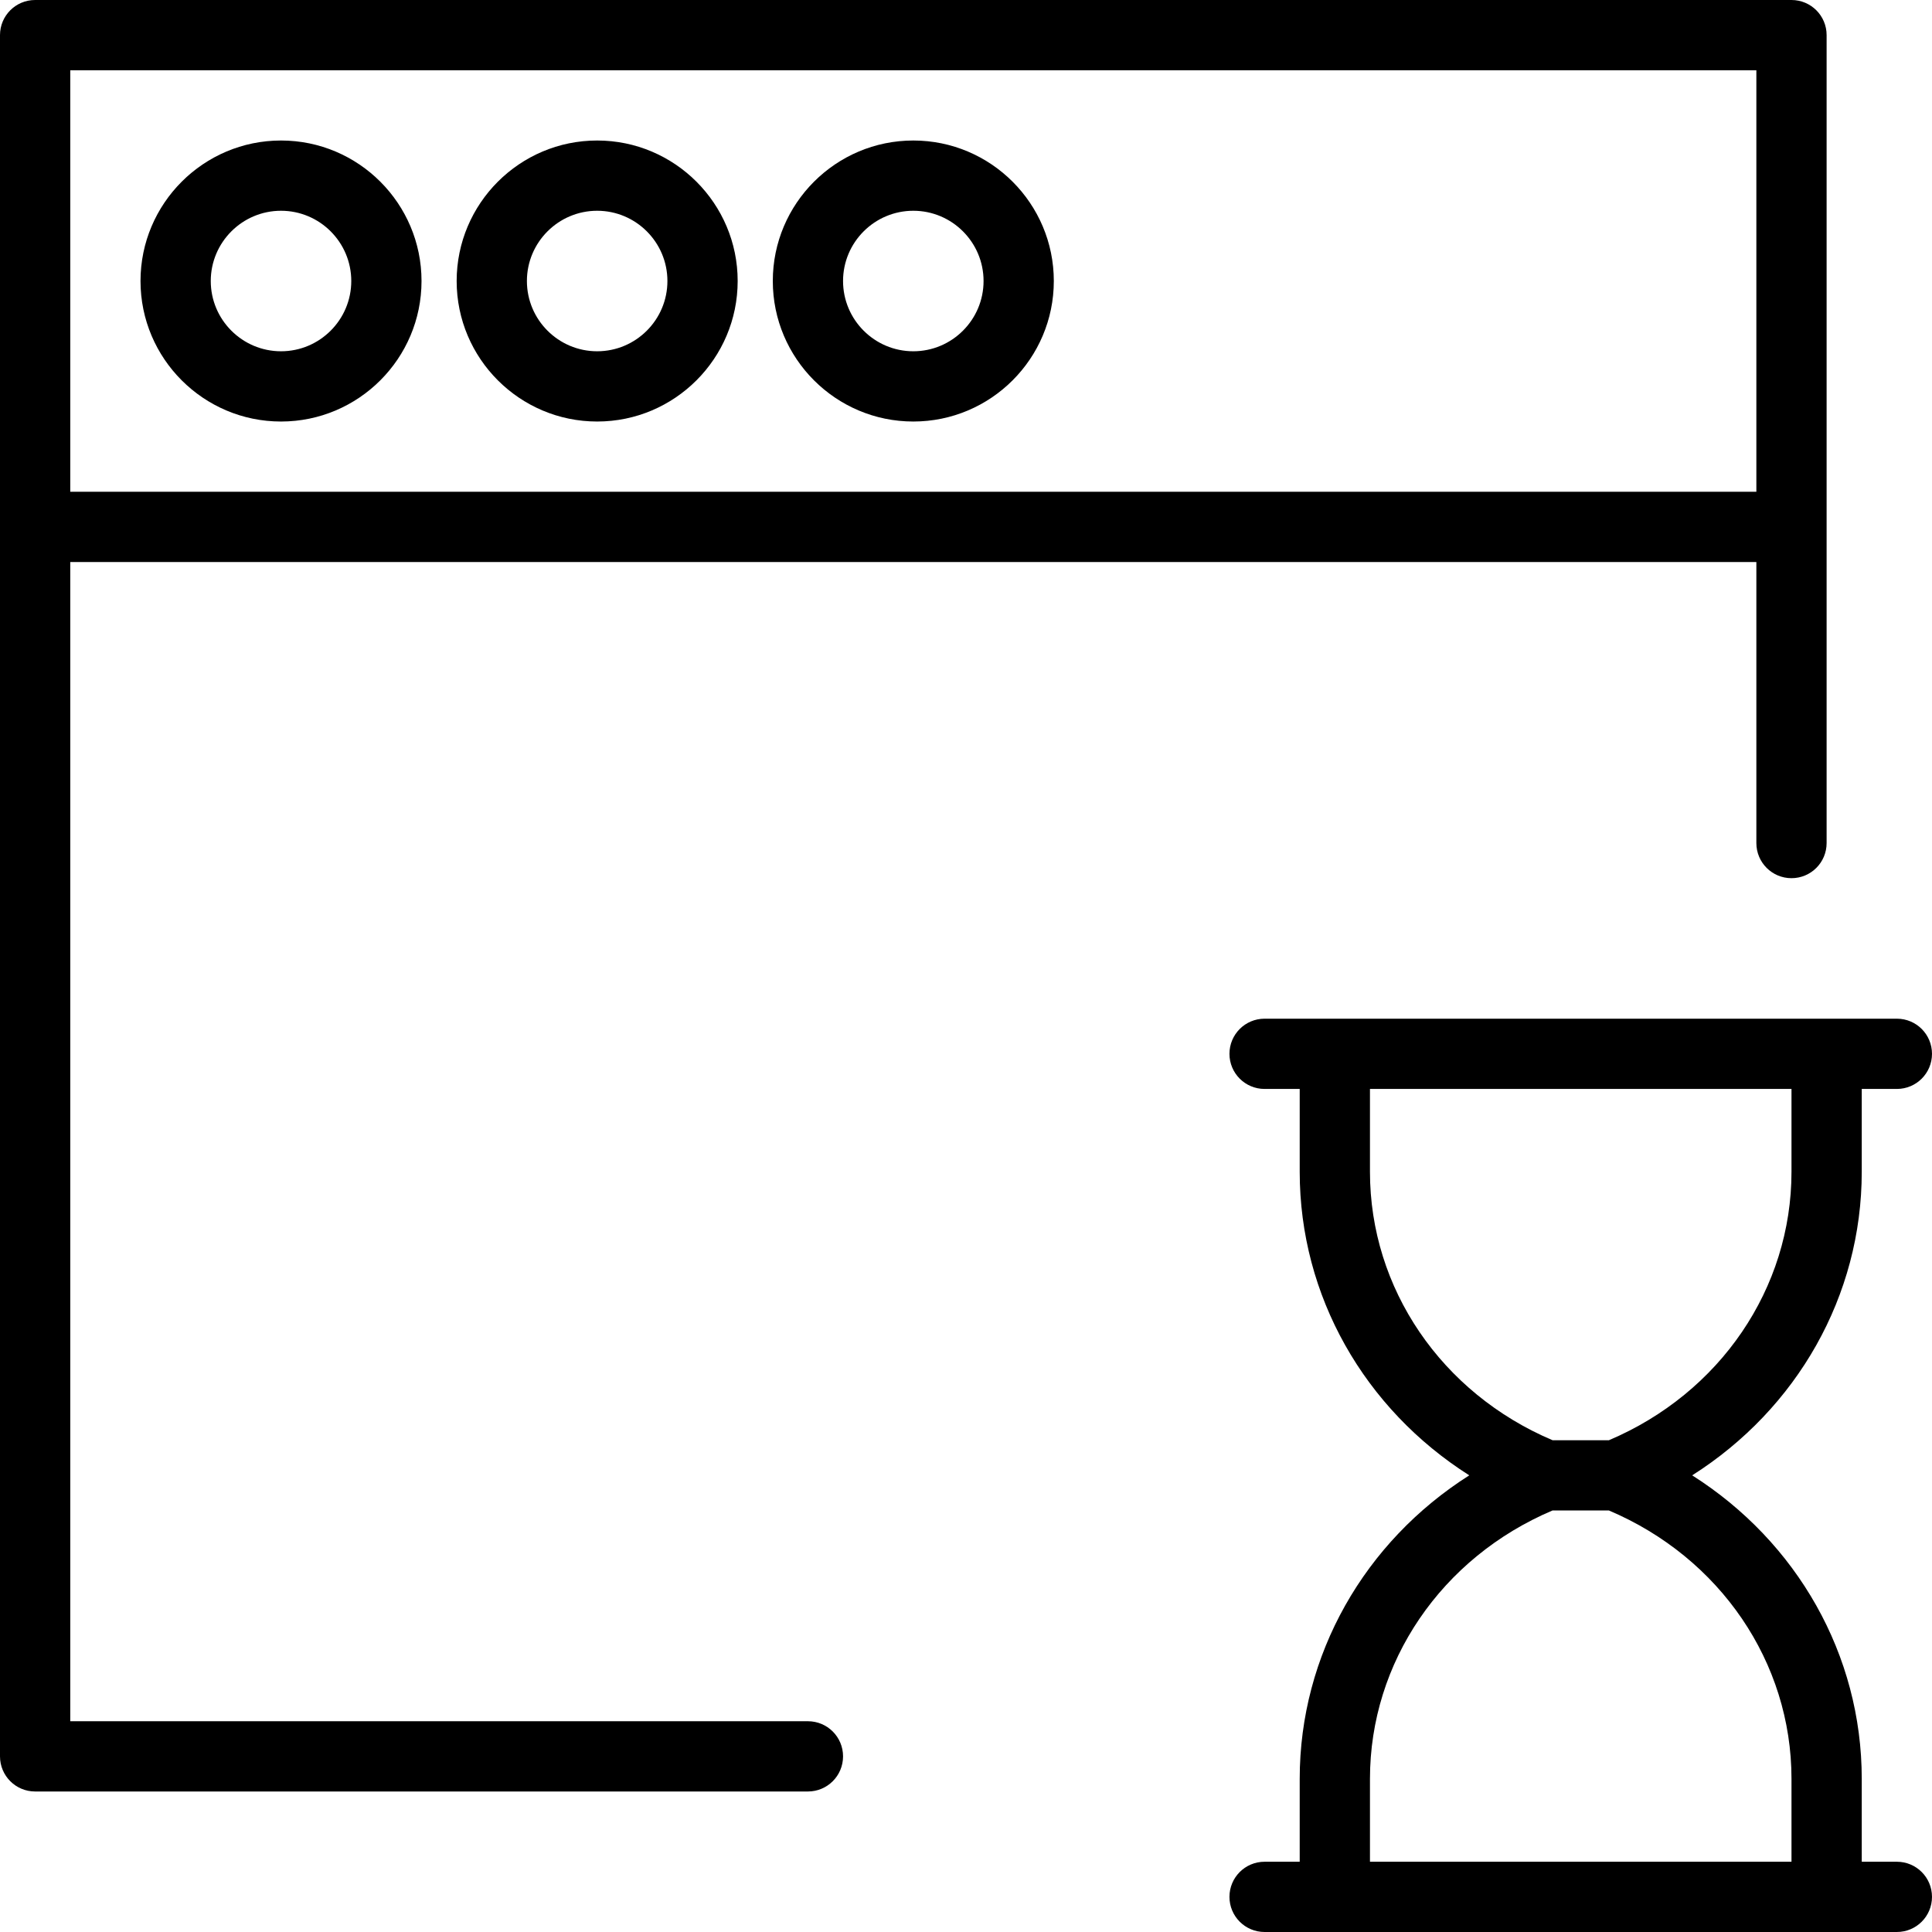
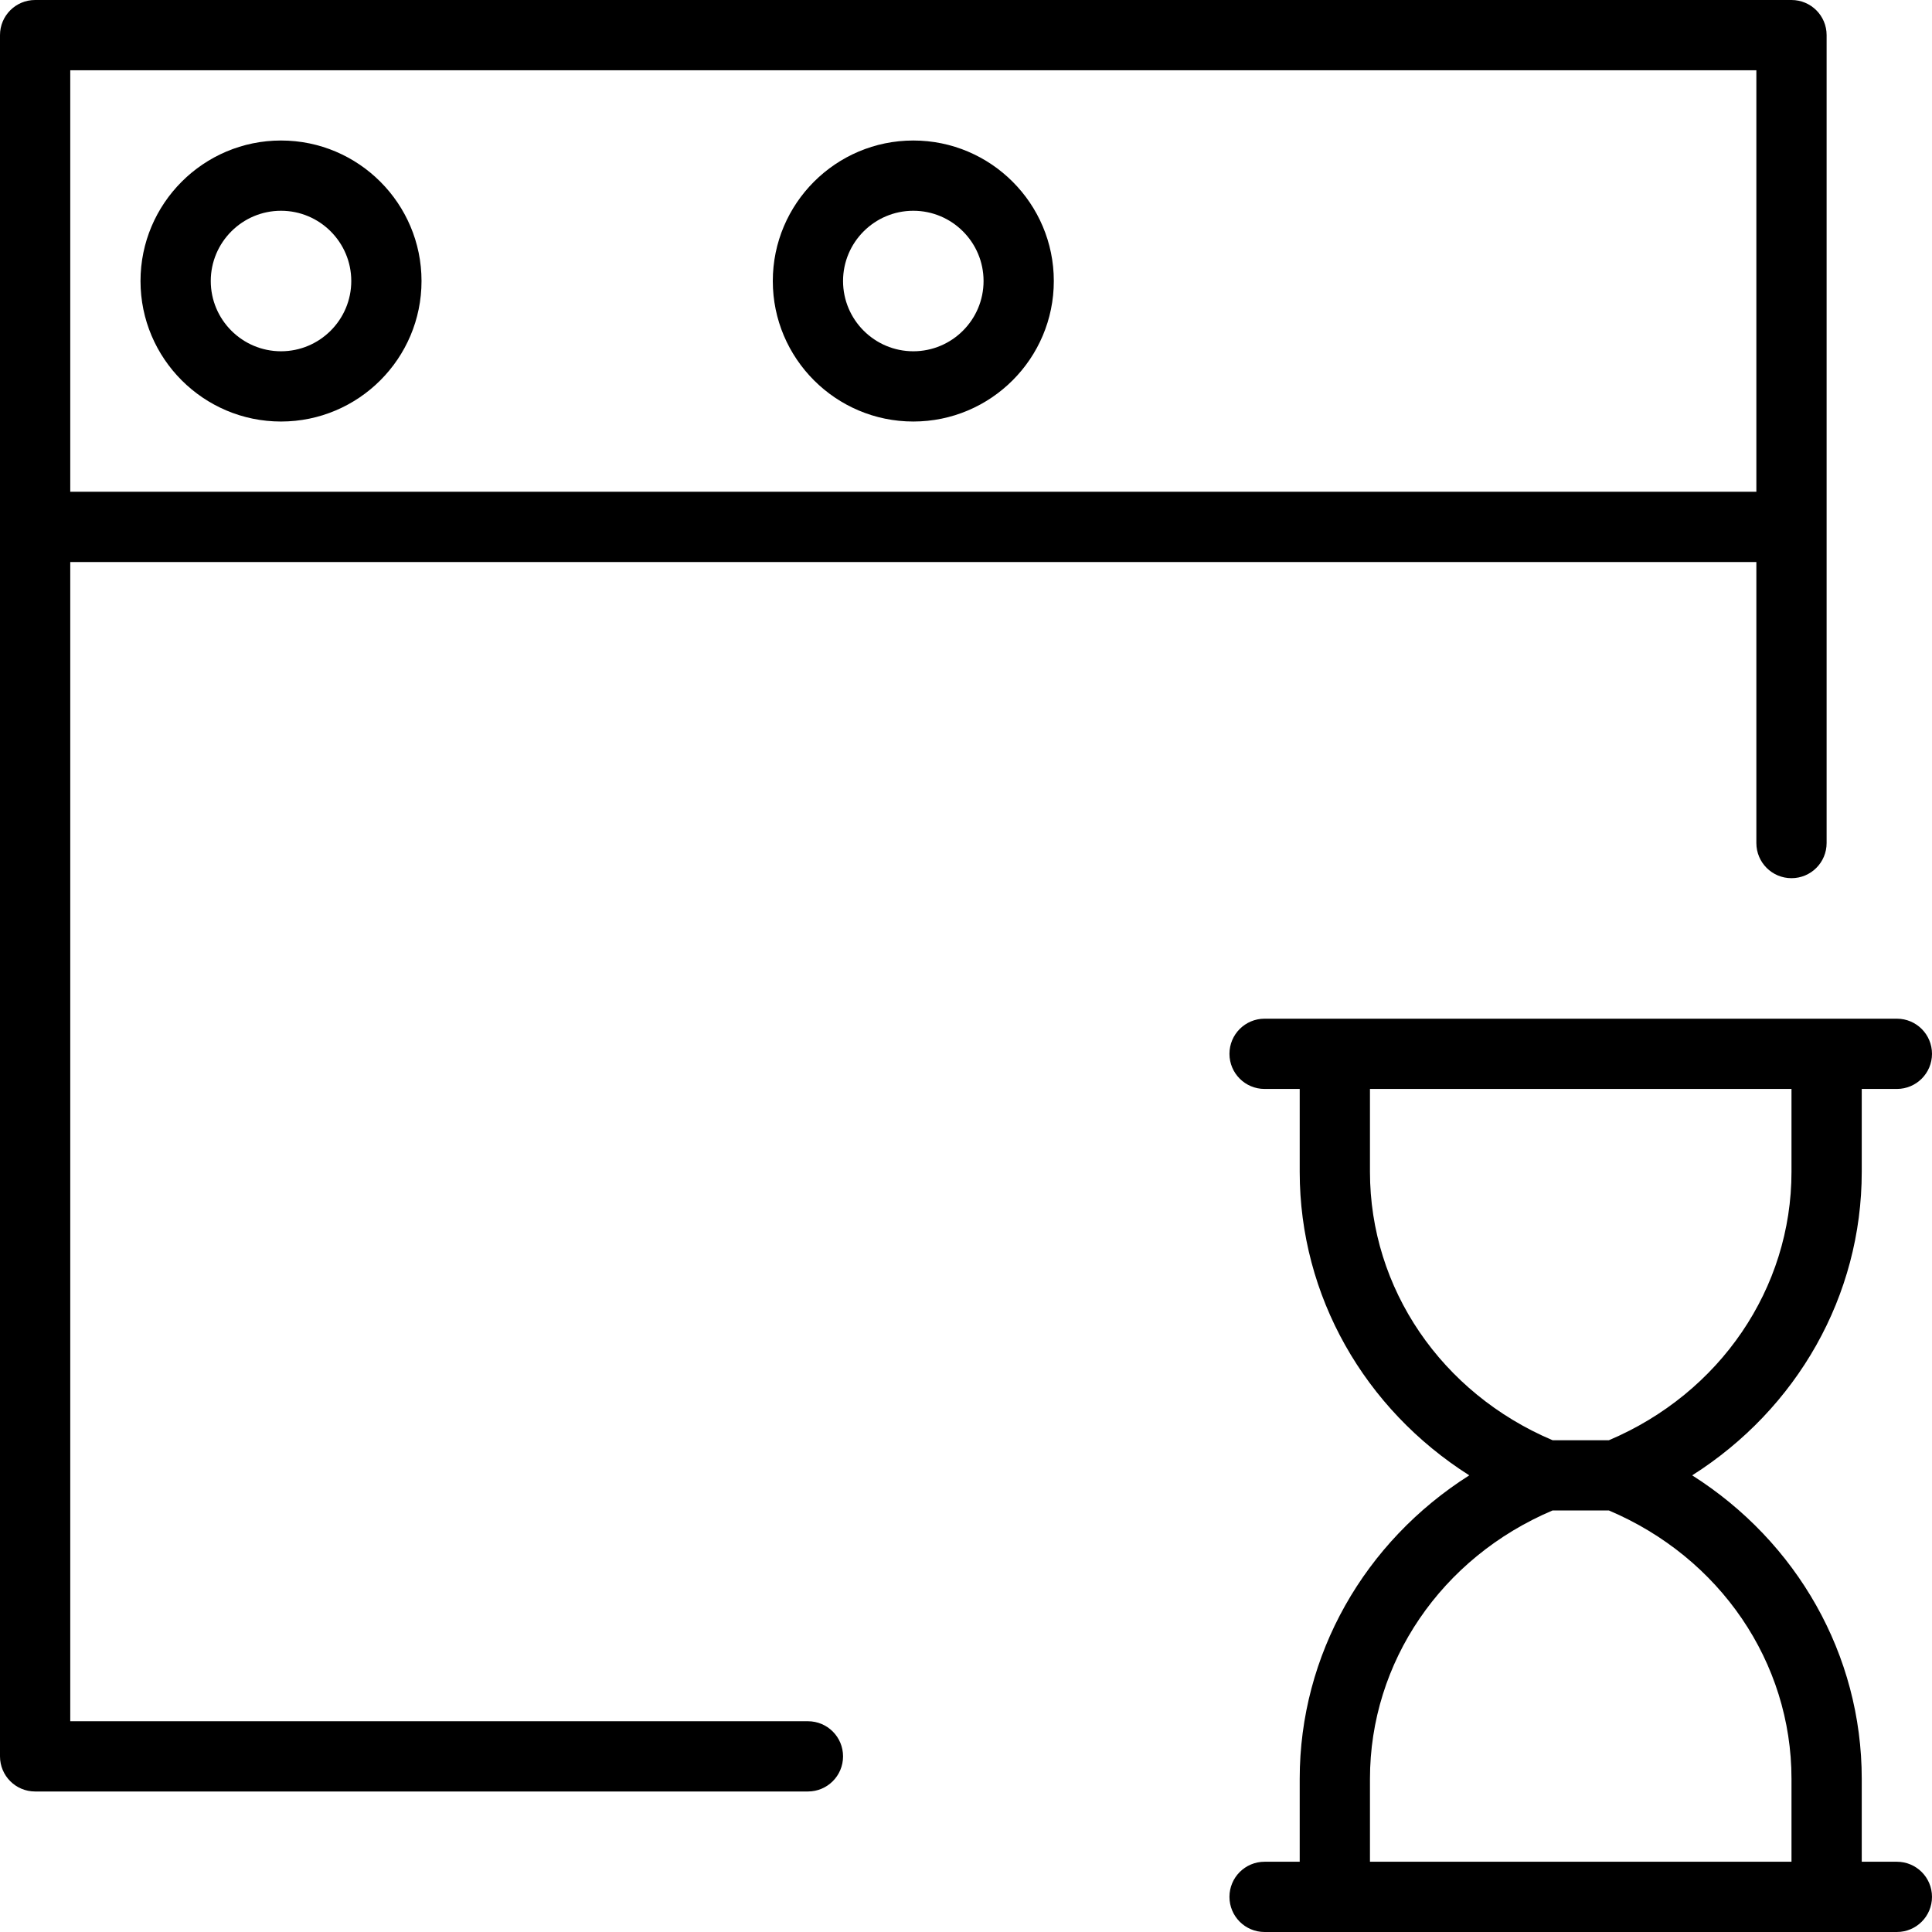
<svg xmlns="http://www.w3.org/2000/svg" version="1.1" id="Capa_1" x="0px" y="0px" viewBox="0 0 55 55" style="enable-background:new 0 0 55 55;" xml:space="preserve">
  <g>
    <path d="M54,53h-1v-2.36c0-3.535-1.845-6.748-4.827-8.64C51.155,40.108,53,36.895,53,33.36V31h1c0.553,0,1-0.447,1-1s-0.447-1-1-1   h-1h-1H38h-1h-1c-0.553,0-1,0.447-1,1s0.447,1,1,1h1v2.36c0,3.535,1.845,6.748,4.827,8.64C38.845,43.892,37,47.105,37,50.64V53h-1   c-0.553,0-1,0.447-1,1s0.447,1,1,1h1h1h14h1h1c0.553,0,1-0.447,1-1S54.553,53,54,53z M39,33.36V31h12v2.36   c0,3.319-2.033,6.298-5.197,7.64h-1.605C41.033,39.658,39,36.68,39,33.36z M39,50.64c0-3.319,2.033-6.298,5.197-7.64h1.605   C48.967,44.342,51,47.32,51,50.64V53H39V50.64z" />
    <path d="M8,4C5.794,4,4,5.794,4,8s1.794,4,4,4s4-1.794,4-4S10.206,4,8,4z M8,10c-1.103,0-2-0.897-2-2s0.897-2,2-2s2,0.897,2,2   S9.103,10,8,10z" />
-     <path d="M17,4c-2.206,0-4,1.794-4,4s1.794,4,4,4s4-1.794,4-4S19.206,4,17,4z M17,10c-1.103,0-2-0.897-2-2s0.897-2,2-2s2,0.897,2,2   S18.103,10,17,10z" />
    <path d="M26,4c-2.206,0-4,1.794-4,4s1.794,4,4,4s4-1.794,4-4S28.206,4,26,4z M26,10c-1.103,0-2-0.897-2-2s0.897-2,2-2s2,0.897,2,2   S27.103,10,26,10z" />
    <path d="M23,49H2V16h48v8c0,0.553,0.447,1,1,1s1-0.447,1-1v-9V1c0-0.553-0.447-1-1-1H1C0.447,0,0,0.447,0,1v14v35   c0,0.553,0.447,1,1,1h22c0.553,0,1-0.447,1-1S23.553,49,23,49z M2,2h48v12H2V2z" />
  </g>
  <g>
</g>
  <g>
</g>
  <g>
</g>
  <g>
</g>
  <g>
</g>
  <g>
</g>
  <g>
</g>
  <g>
</g>
  <g>
</g>
  <g>
</g>
  <g>
</g>
  <g>
</g>
  <g>
</g>
  <g>
</g>
  <g>
</g>
</svg>